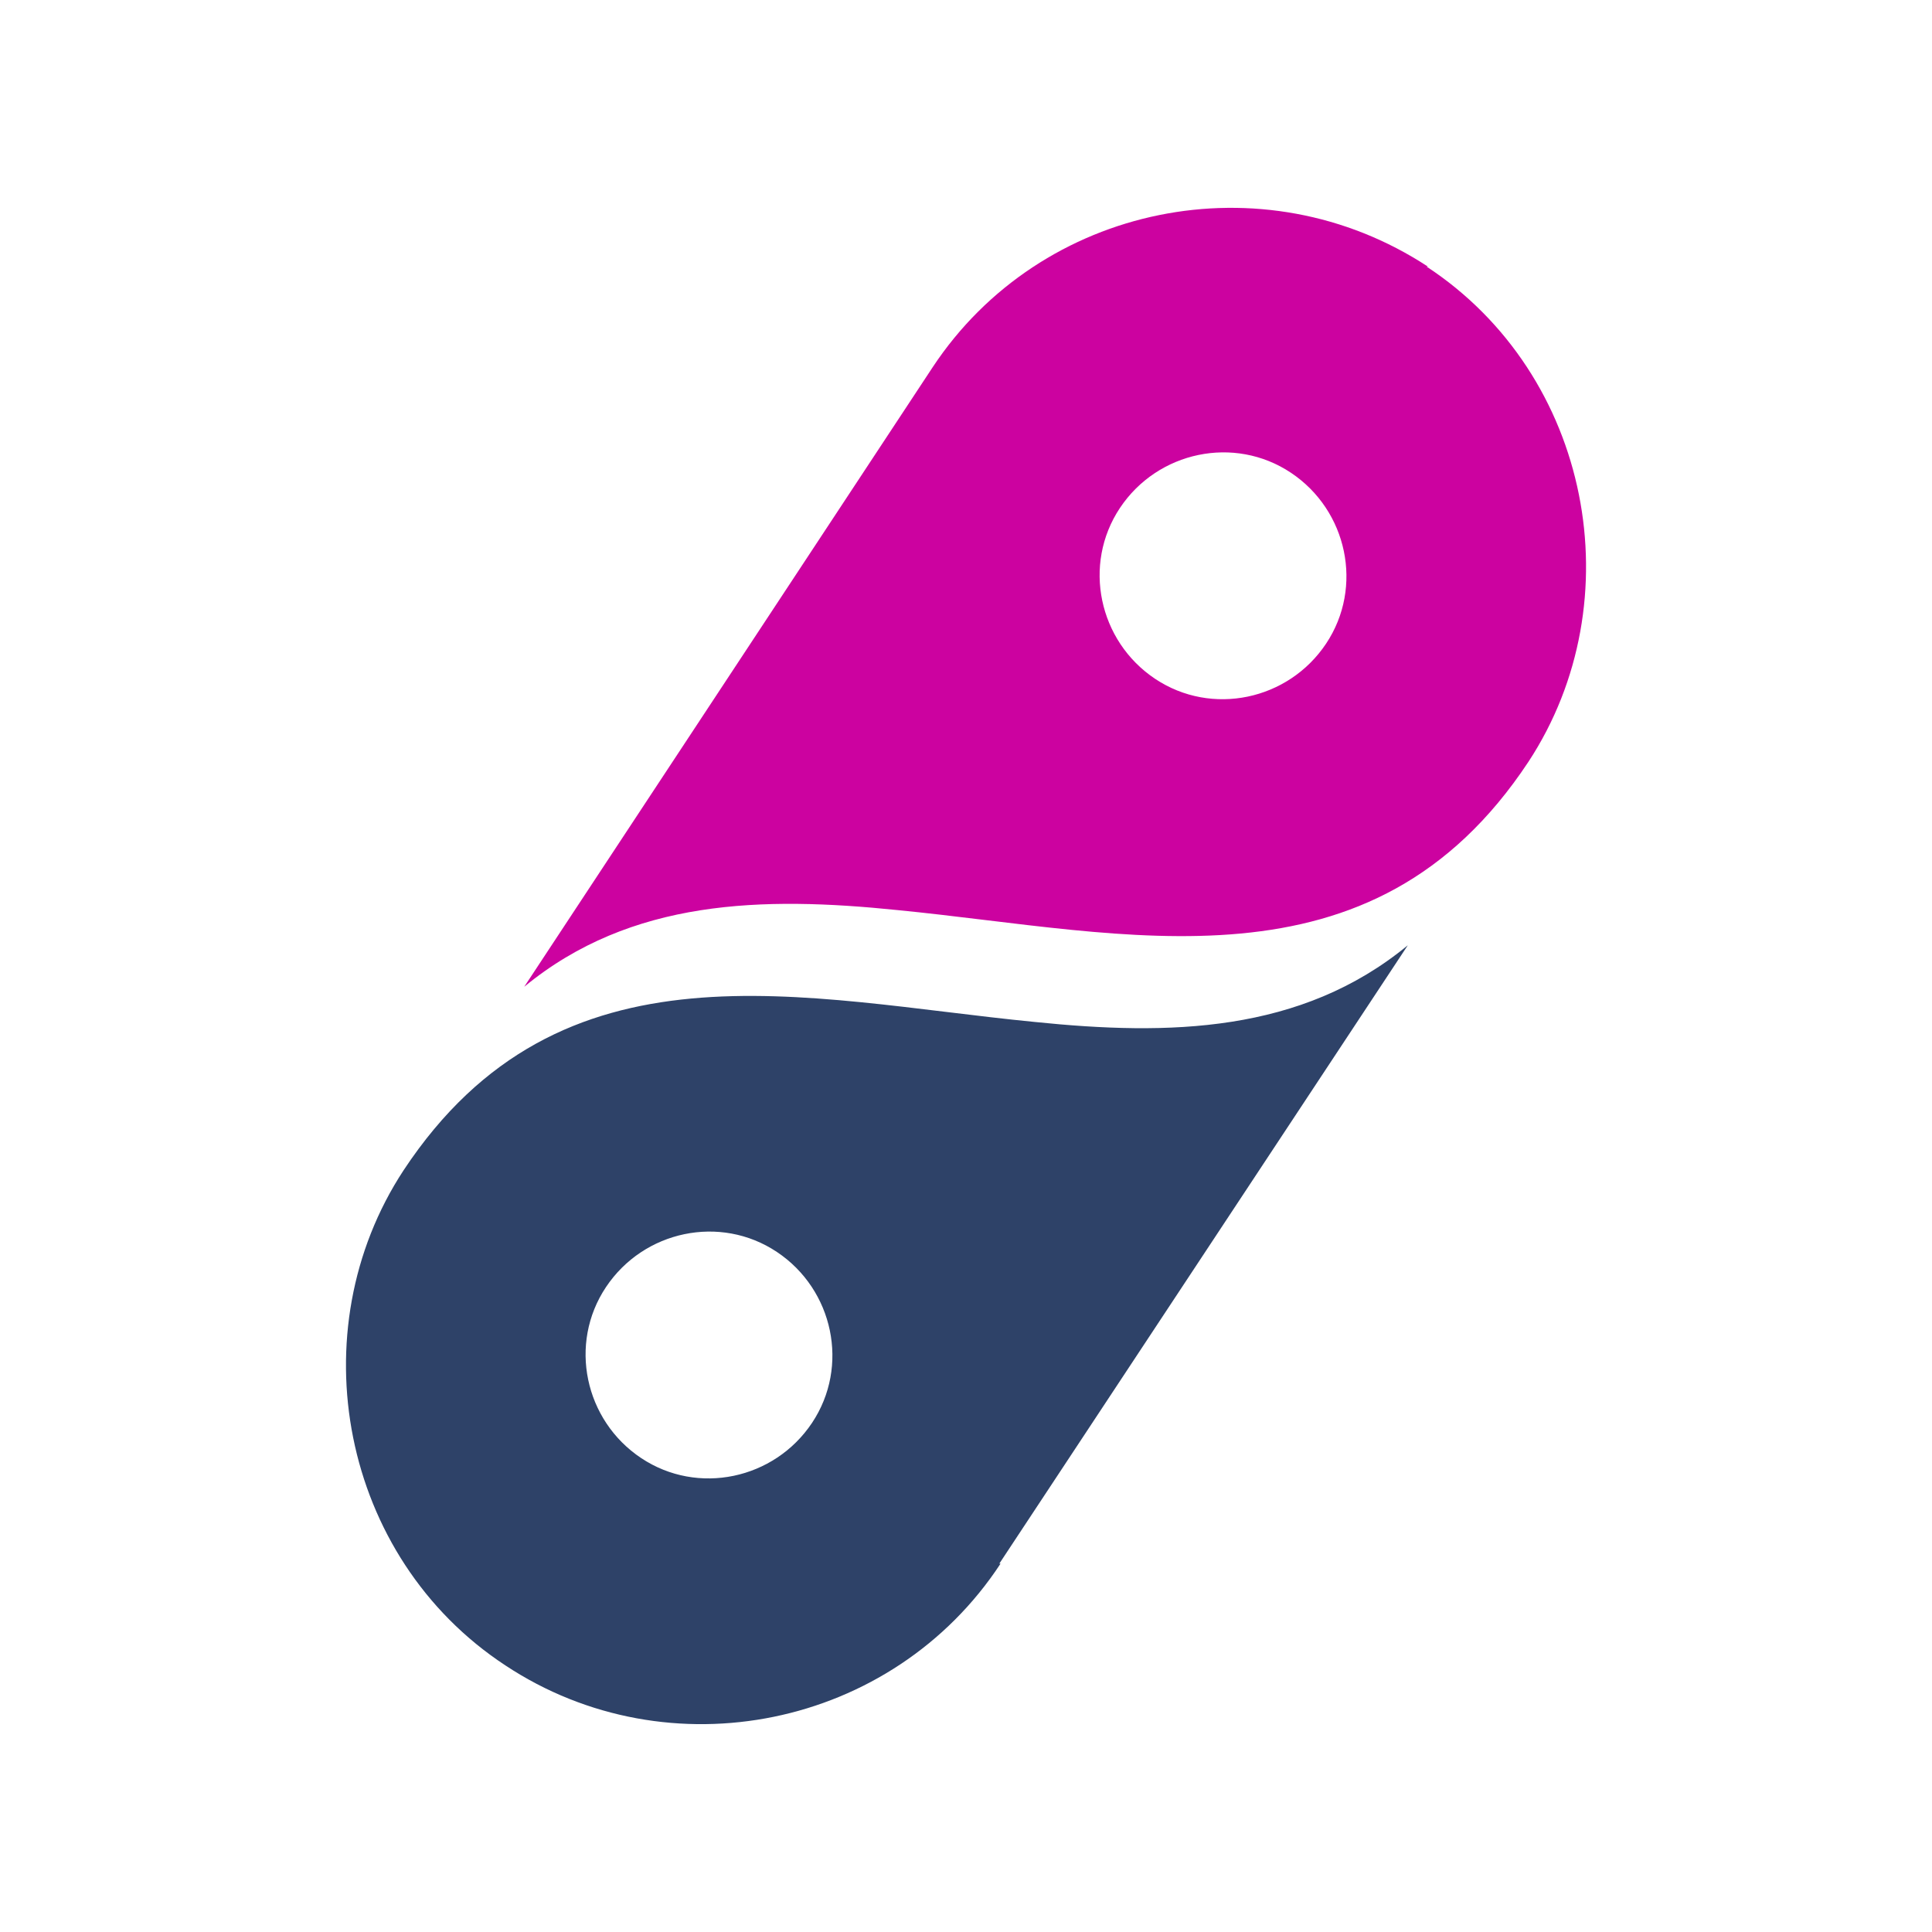
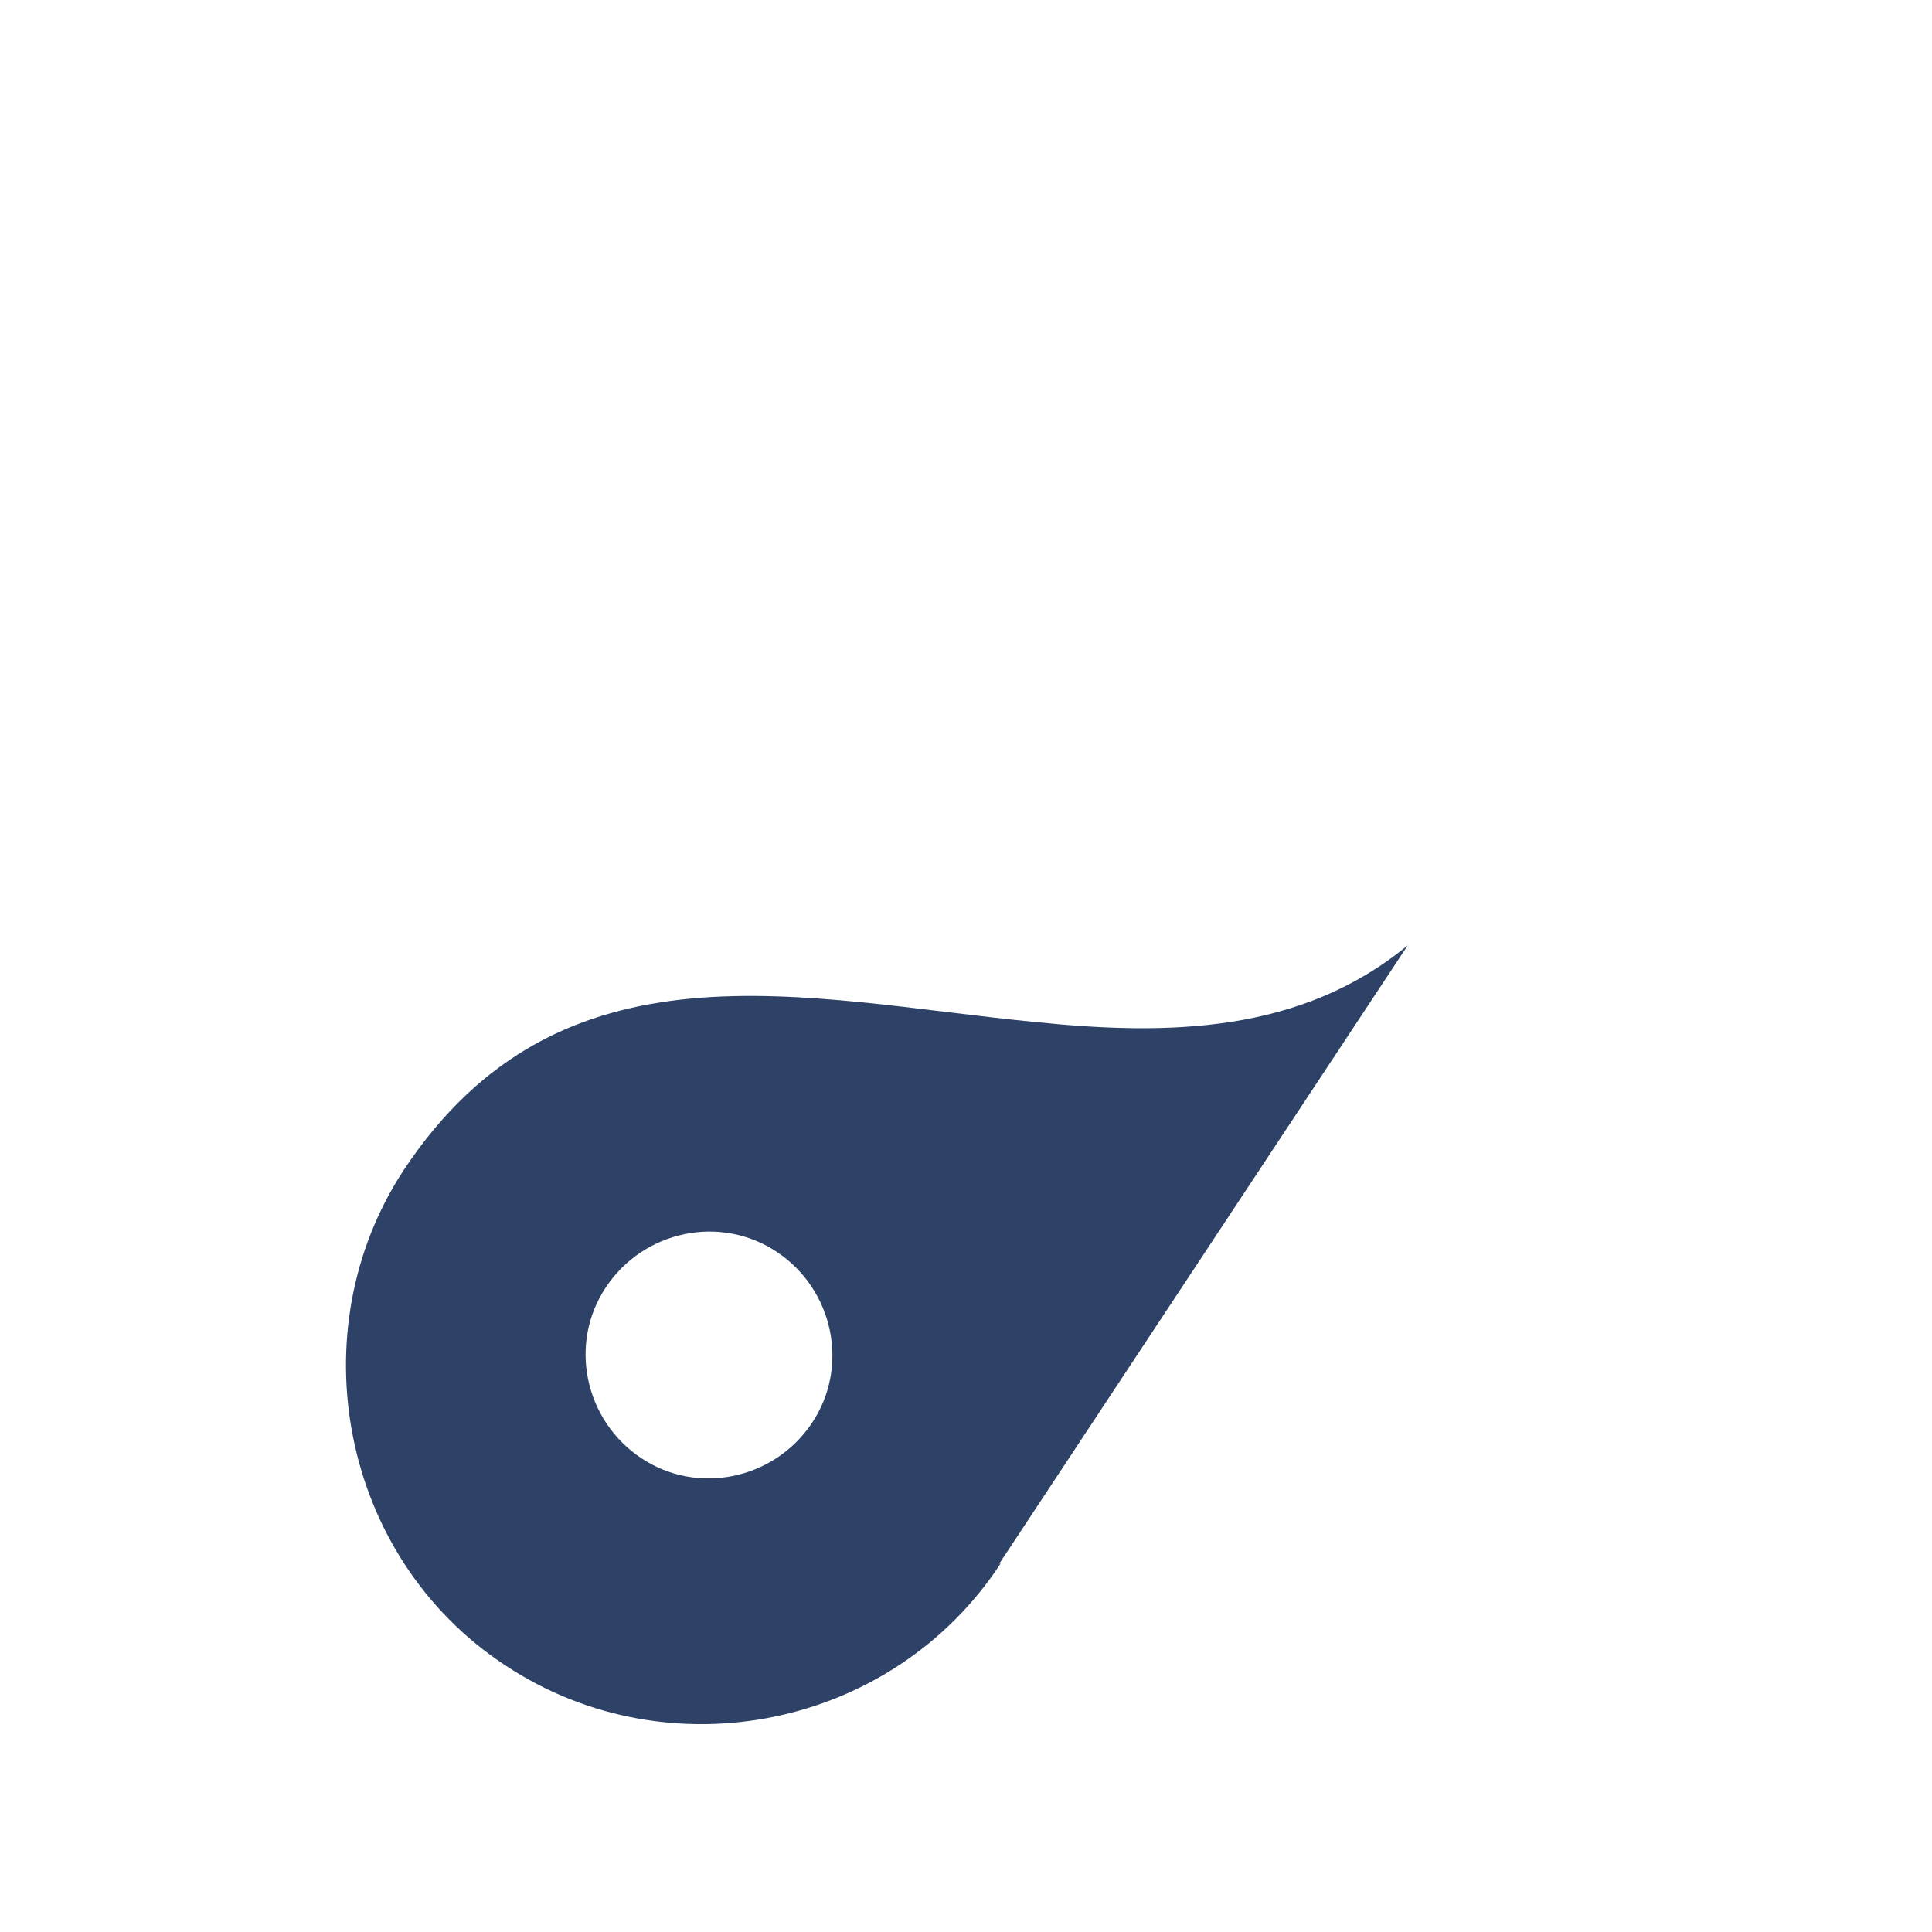
<svg xmlns="http://www.w3.org/2000/svg" width="64" height="64" viewBox="0 0 64 64" fill="none">
-   <path d="M47.301 8.832C41.847 5.252 34.478 6.75 30.897 12.163L17.366 32.688C20.905 29.774 25.277 29.691 29.731 30.148C37.392 30.898 45.427 33.105 50.631 25.236C54.129 19.907 52.713 12.413 47.259 8.832H47.301ZM43.928 21.322C42.679 23.196 40.14 23.737 38.266 22.488C36.393 21.239 35.852 18.699 37.1 16.826C38.349 14.952 40.889 14.411 42.763 15.66C44.636 16.909 45.177 19.449 43.928 21.322Z" fill="#CC02A0" />
  <path d="M33.104 51.797L46.635 31.314C43.096 34.228 38.724 34.311 34.27 33.853C26.609 33.104 18.574 30.897 13.37 38.766C9.872 44.095 11.288 51.589 16.742 55.169C22.154 58.75 29.565 57.251 33.145 51.797H33.104ZM20.073 42.638C21.322 40.764 23.861 40.223 25.735 41.472C27.608 42.721 28.149 45.261 26.9 47.134C25.651 49.008 23.112 49.549 21.238 48.3C19.365 47.051 18.823 44.511 20.073 42.638Z" fill="#2E4268" />
</svg>